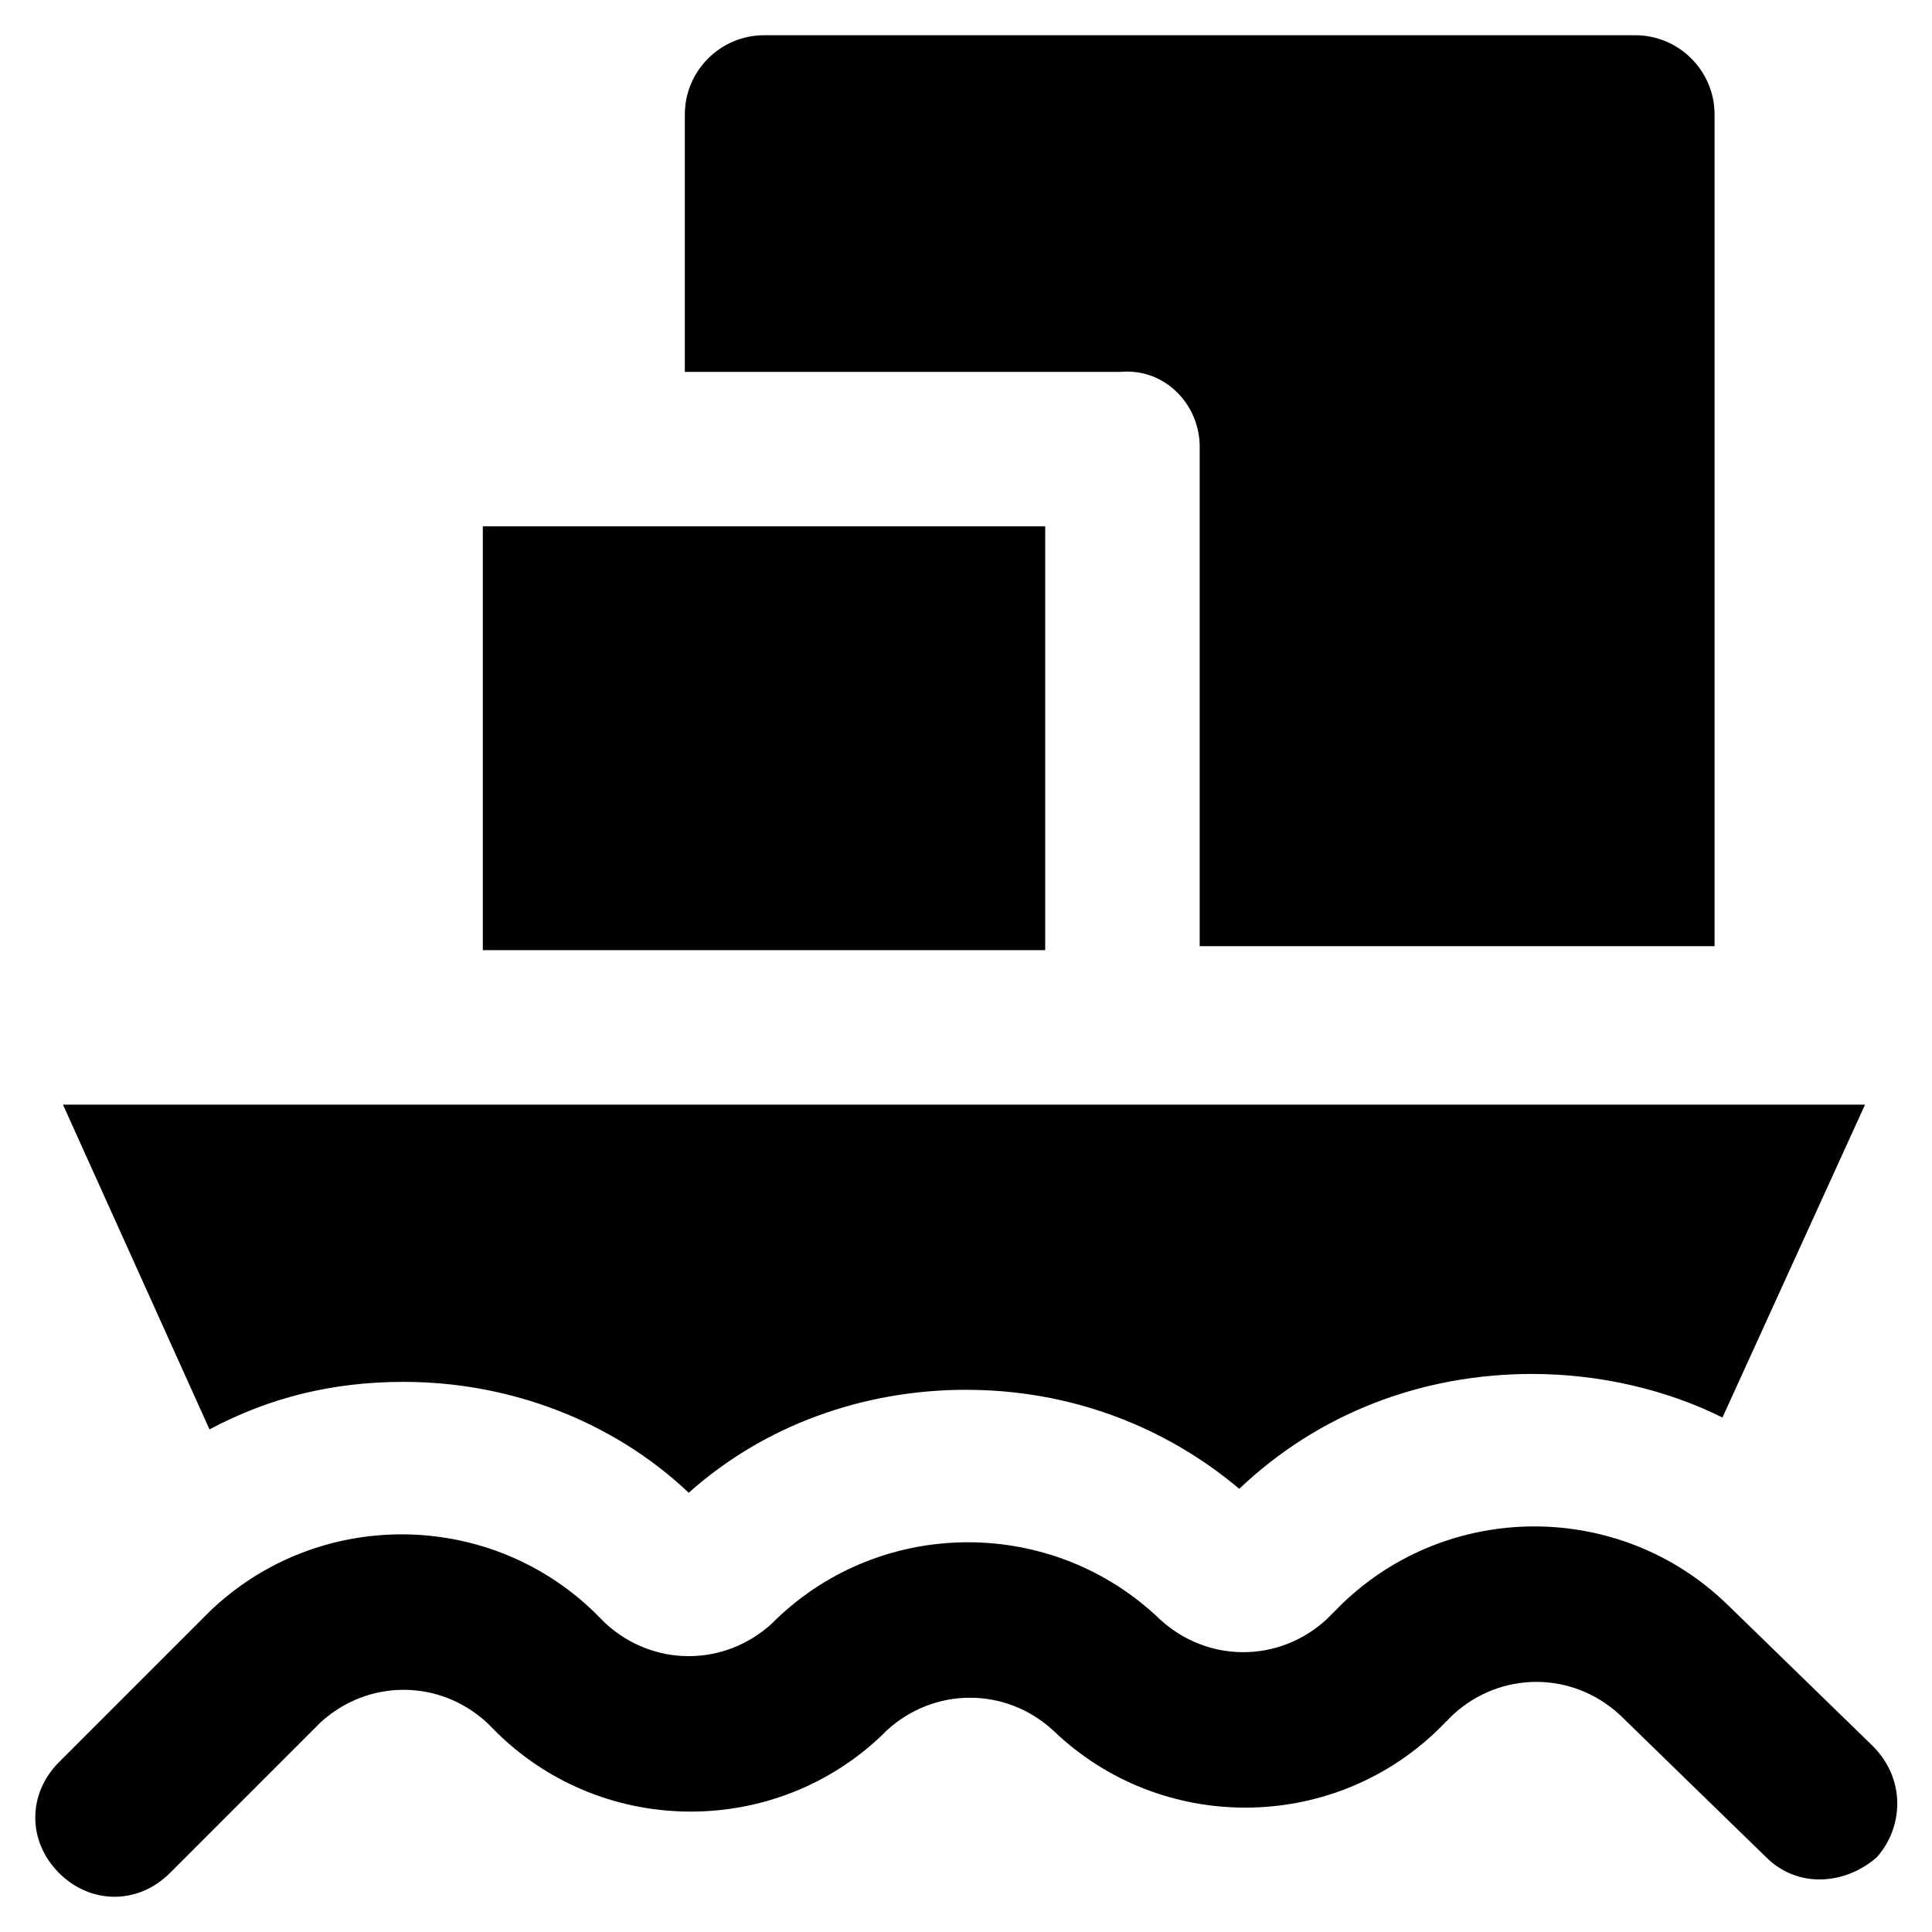
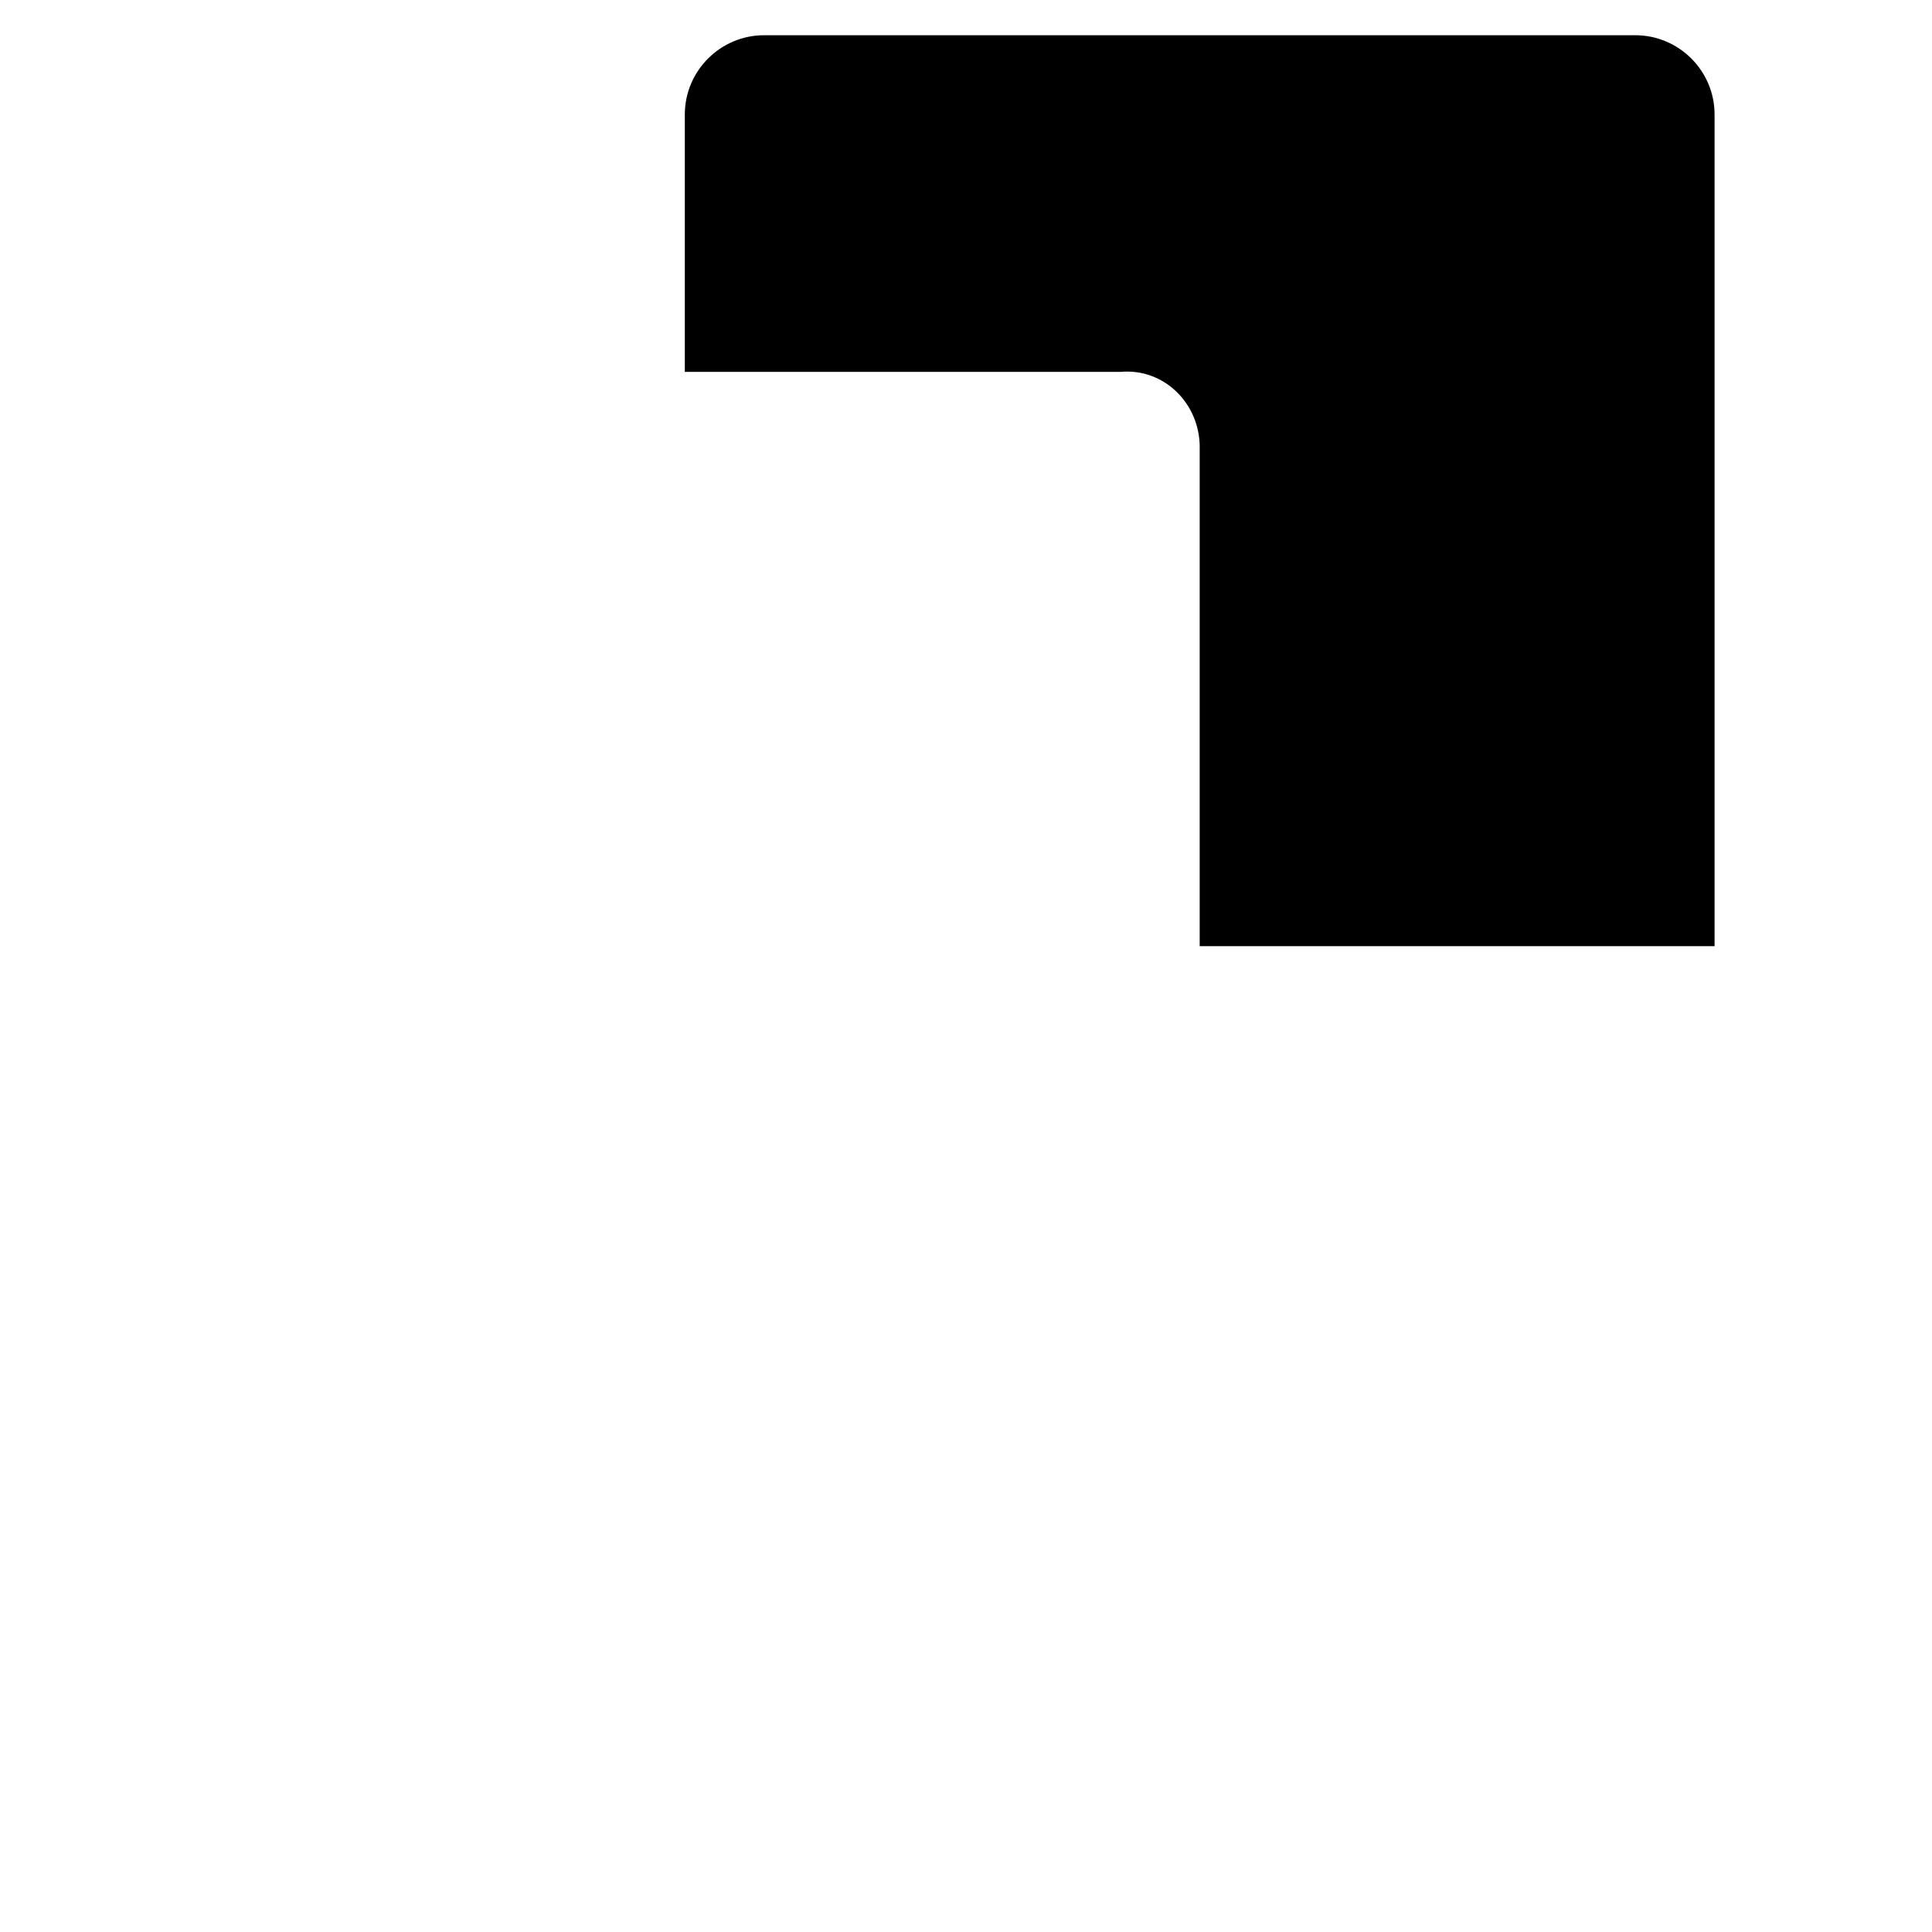
<svg xmlns="http://www.w3.org/2000/svg" fill="#000000" width="800px" height="800px" version="1.1" viewBox="144 144 512 512">
  <g>
-     <path d="m271.95 283.49h149.04v112.31h-149.04z" />
    <path d="m461.93 262.5v132.25h136.45v-220.42c0-11.547-9.445-20.992-20.992-20.992h-230.91c-11.547 0-20.992 9.445-20.992 20.992v68.223h115.46c11.547-1.047 20.992 8.398 20.992 19.945z" />
-     <path d="m250.95 510.21c28.34 0 55.629 10.496 75.57 29.391 19.941-17.844 46.184-27.289 73.473-27.289 27.289 0 52.48 9.445 72.422 26.238 20.992-19.941 48.281-30.438 77.672-30.438 17.844 0 35.688 4.199 50.383 11.547l37.785-82.918-477.57-0.004 38.836 86.066c15.746-8.395 32.539-12.594 51.43-12.594z" />
-     <path d="m640.36 606.77-38.836-37.785c-28.34-27.289-73.473-27.289-101.81 0l-4.199 4.199c-12.594 11.547-31.488 11.547-44.082 0-28.34-27.289-73.473-27.289-101.81 0l-1.051 1.051c-12.594 11.547-31.488 11.547-44.082 0l-3.148-3.148c-28.34-27.289-73.473-27.289-101.81 0l-39.887 39.887c-8.398 8.398-8.398 20.992 0 29.391 4.199 4.199 9.445 6.297 14.695 6.297 5.246 0 10.496-2.098 14.695-6.297l39.887-39.887c12.594-11.547 31.488-11.547 44.082 0l3.148 3.148c28.34 27.289 73.473 27.289 101.81 0l1.051-1.051c12.594-11.547 31.488-11.547 44.082 0 28.34 27.289 73.473 27.289 101.81 0l4.199-4.199c12.594-11.547 31.488-11.547 44.082 0l38.836 37.785c8.398 8.398 20.992 7.348 29.391 0 7.344-8.398 7.344-20.992-1.051-29.391z" />
  </g>
</svg>